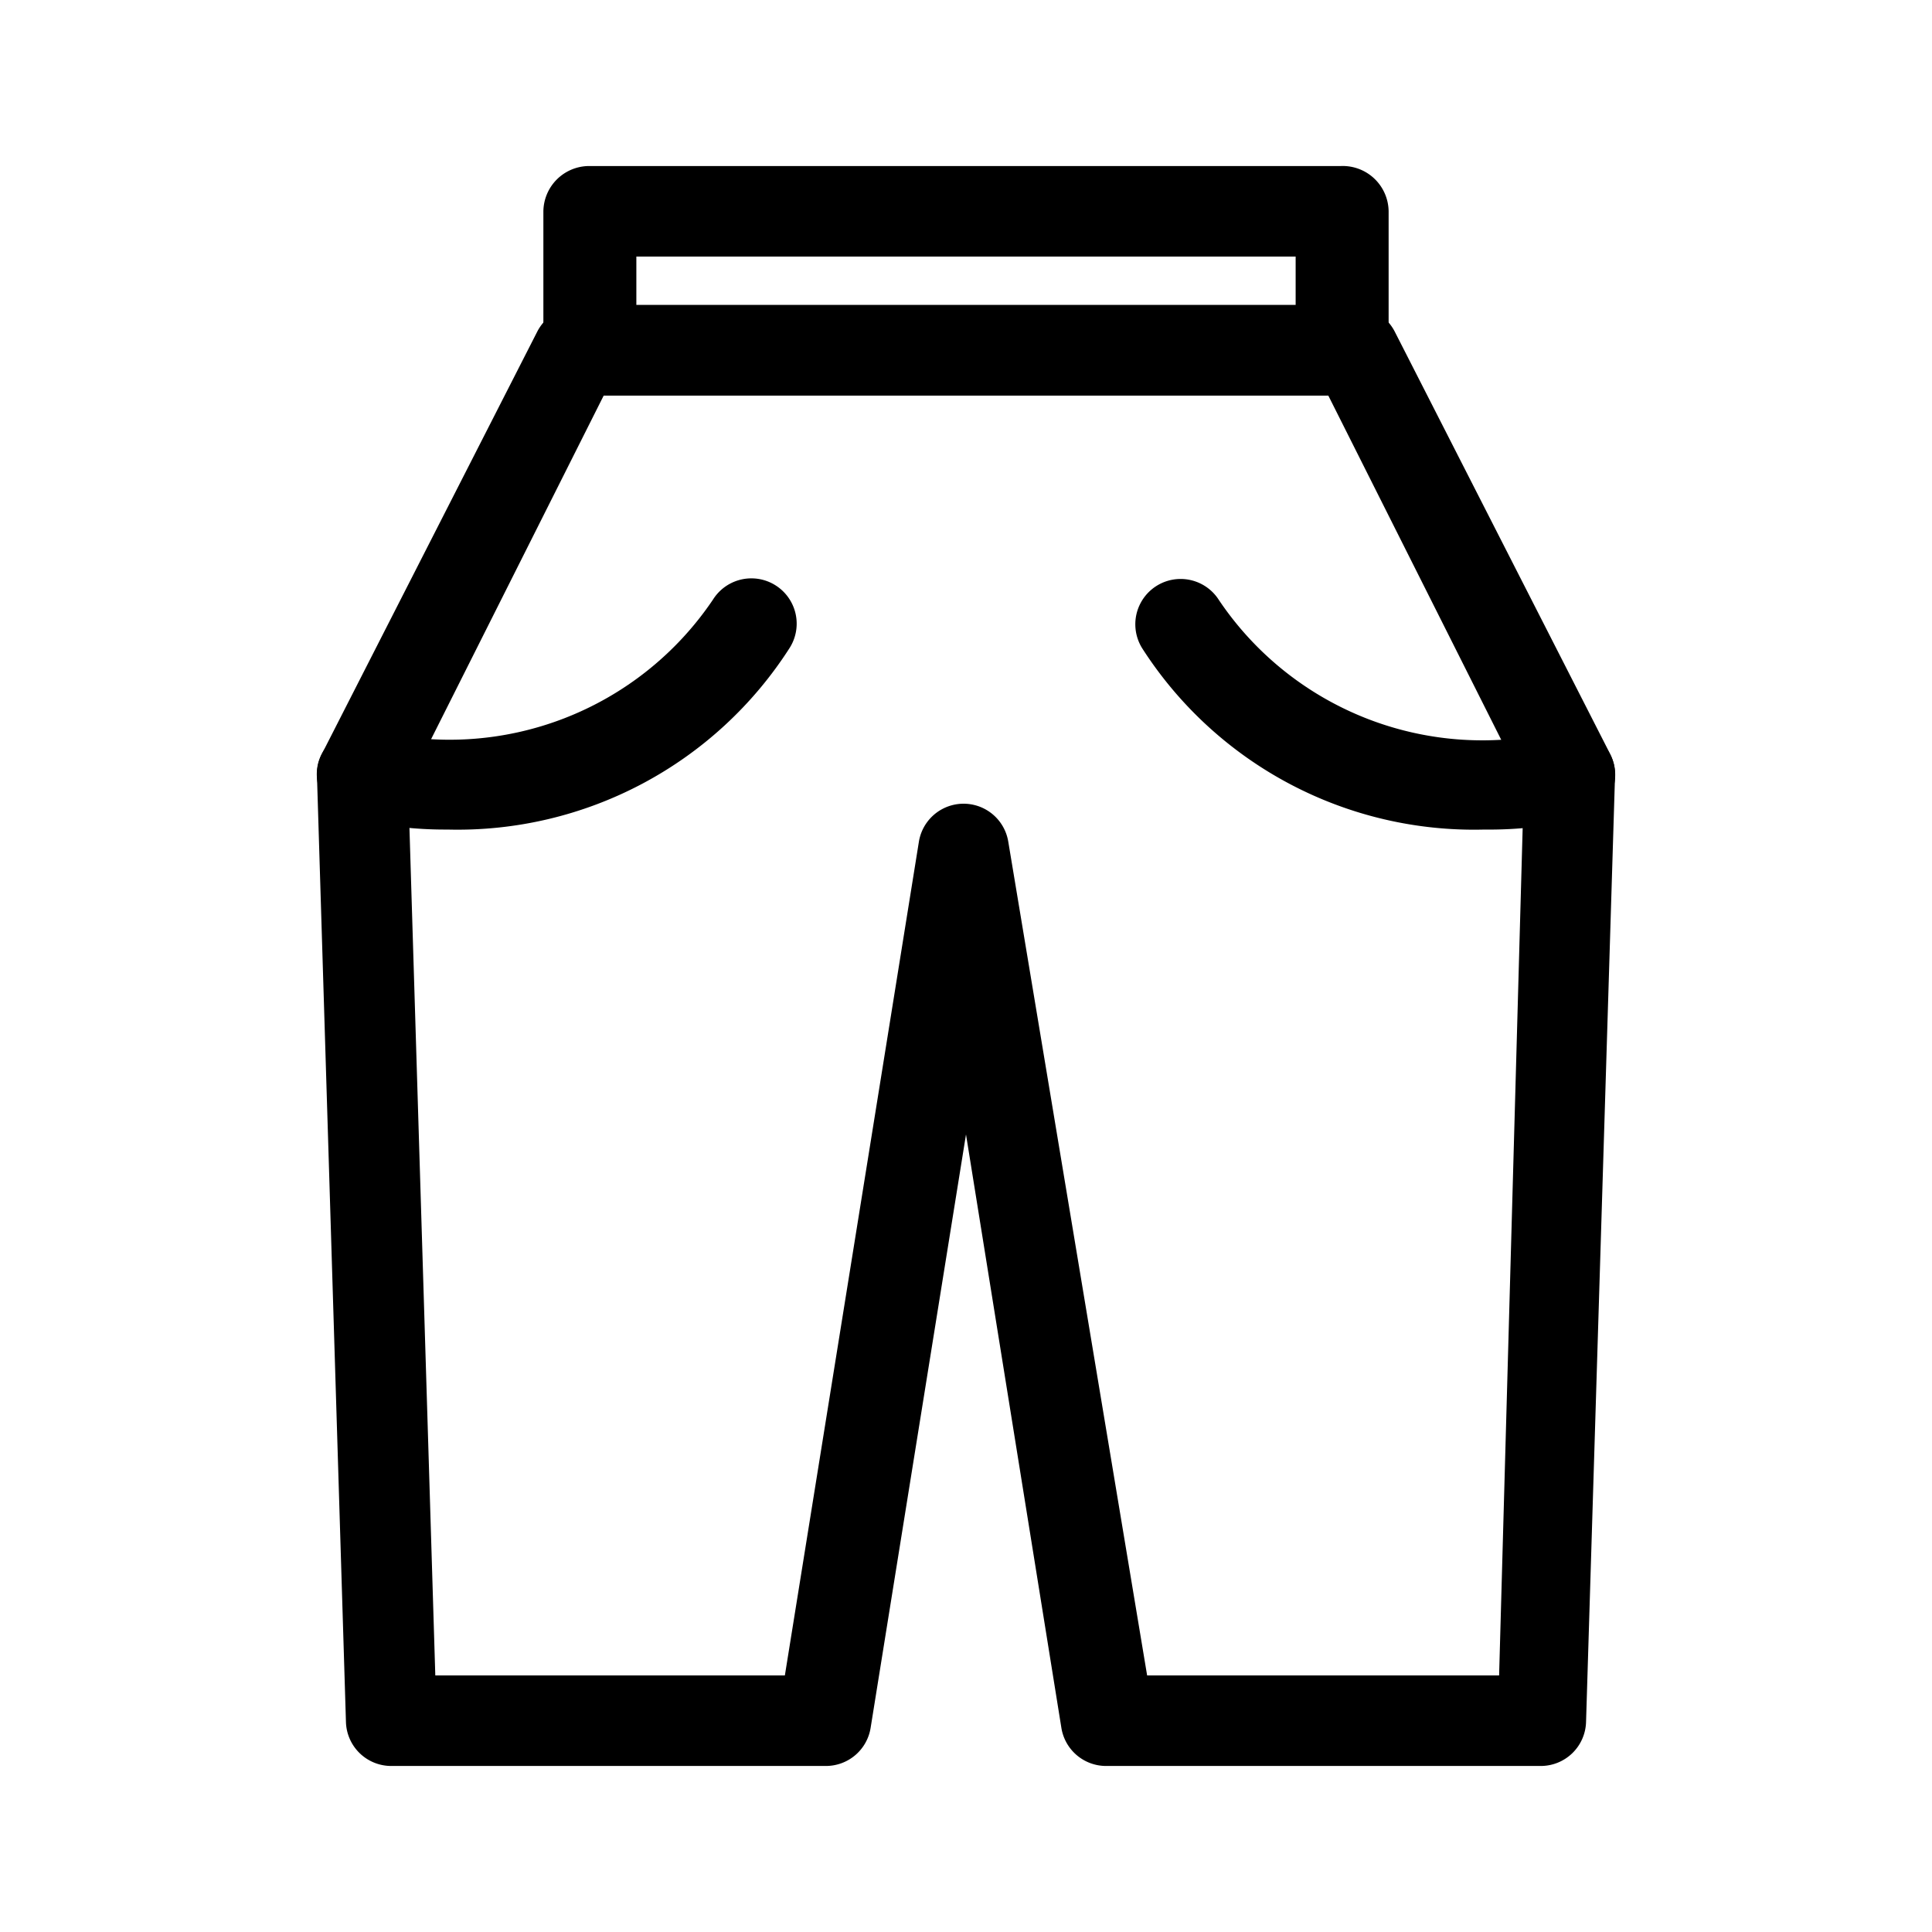
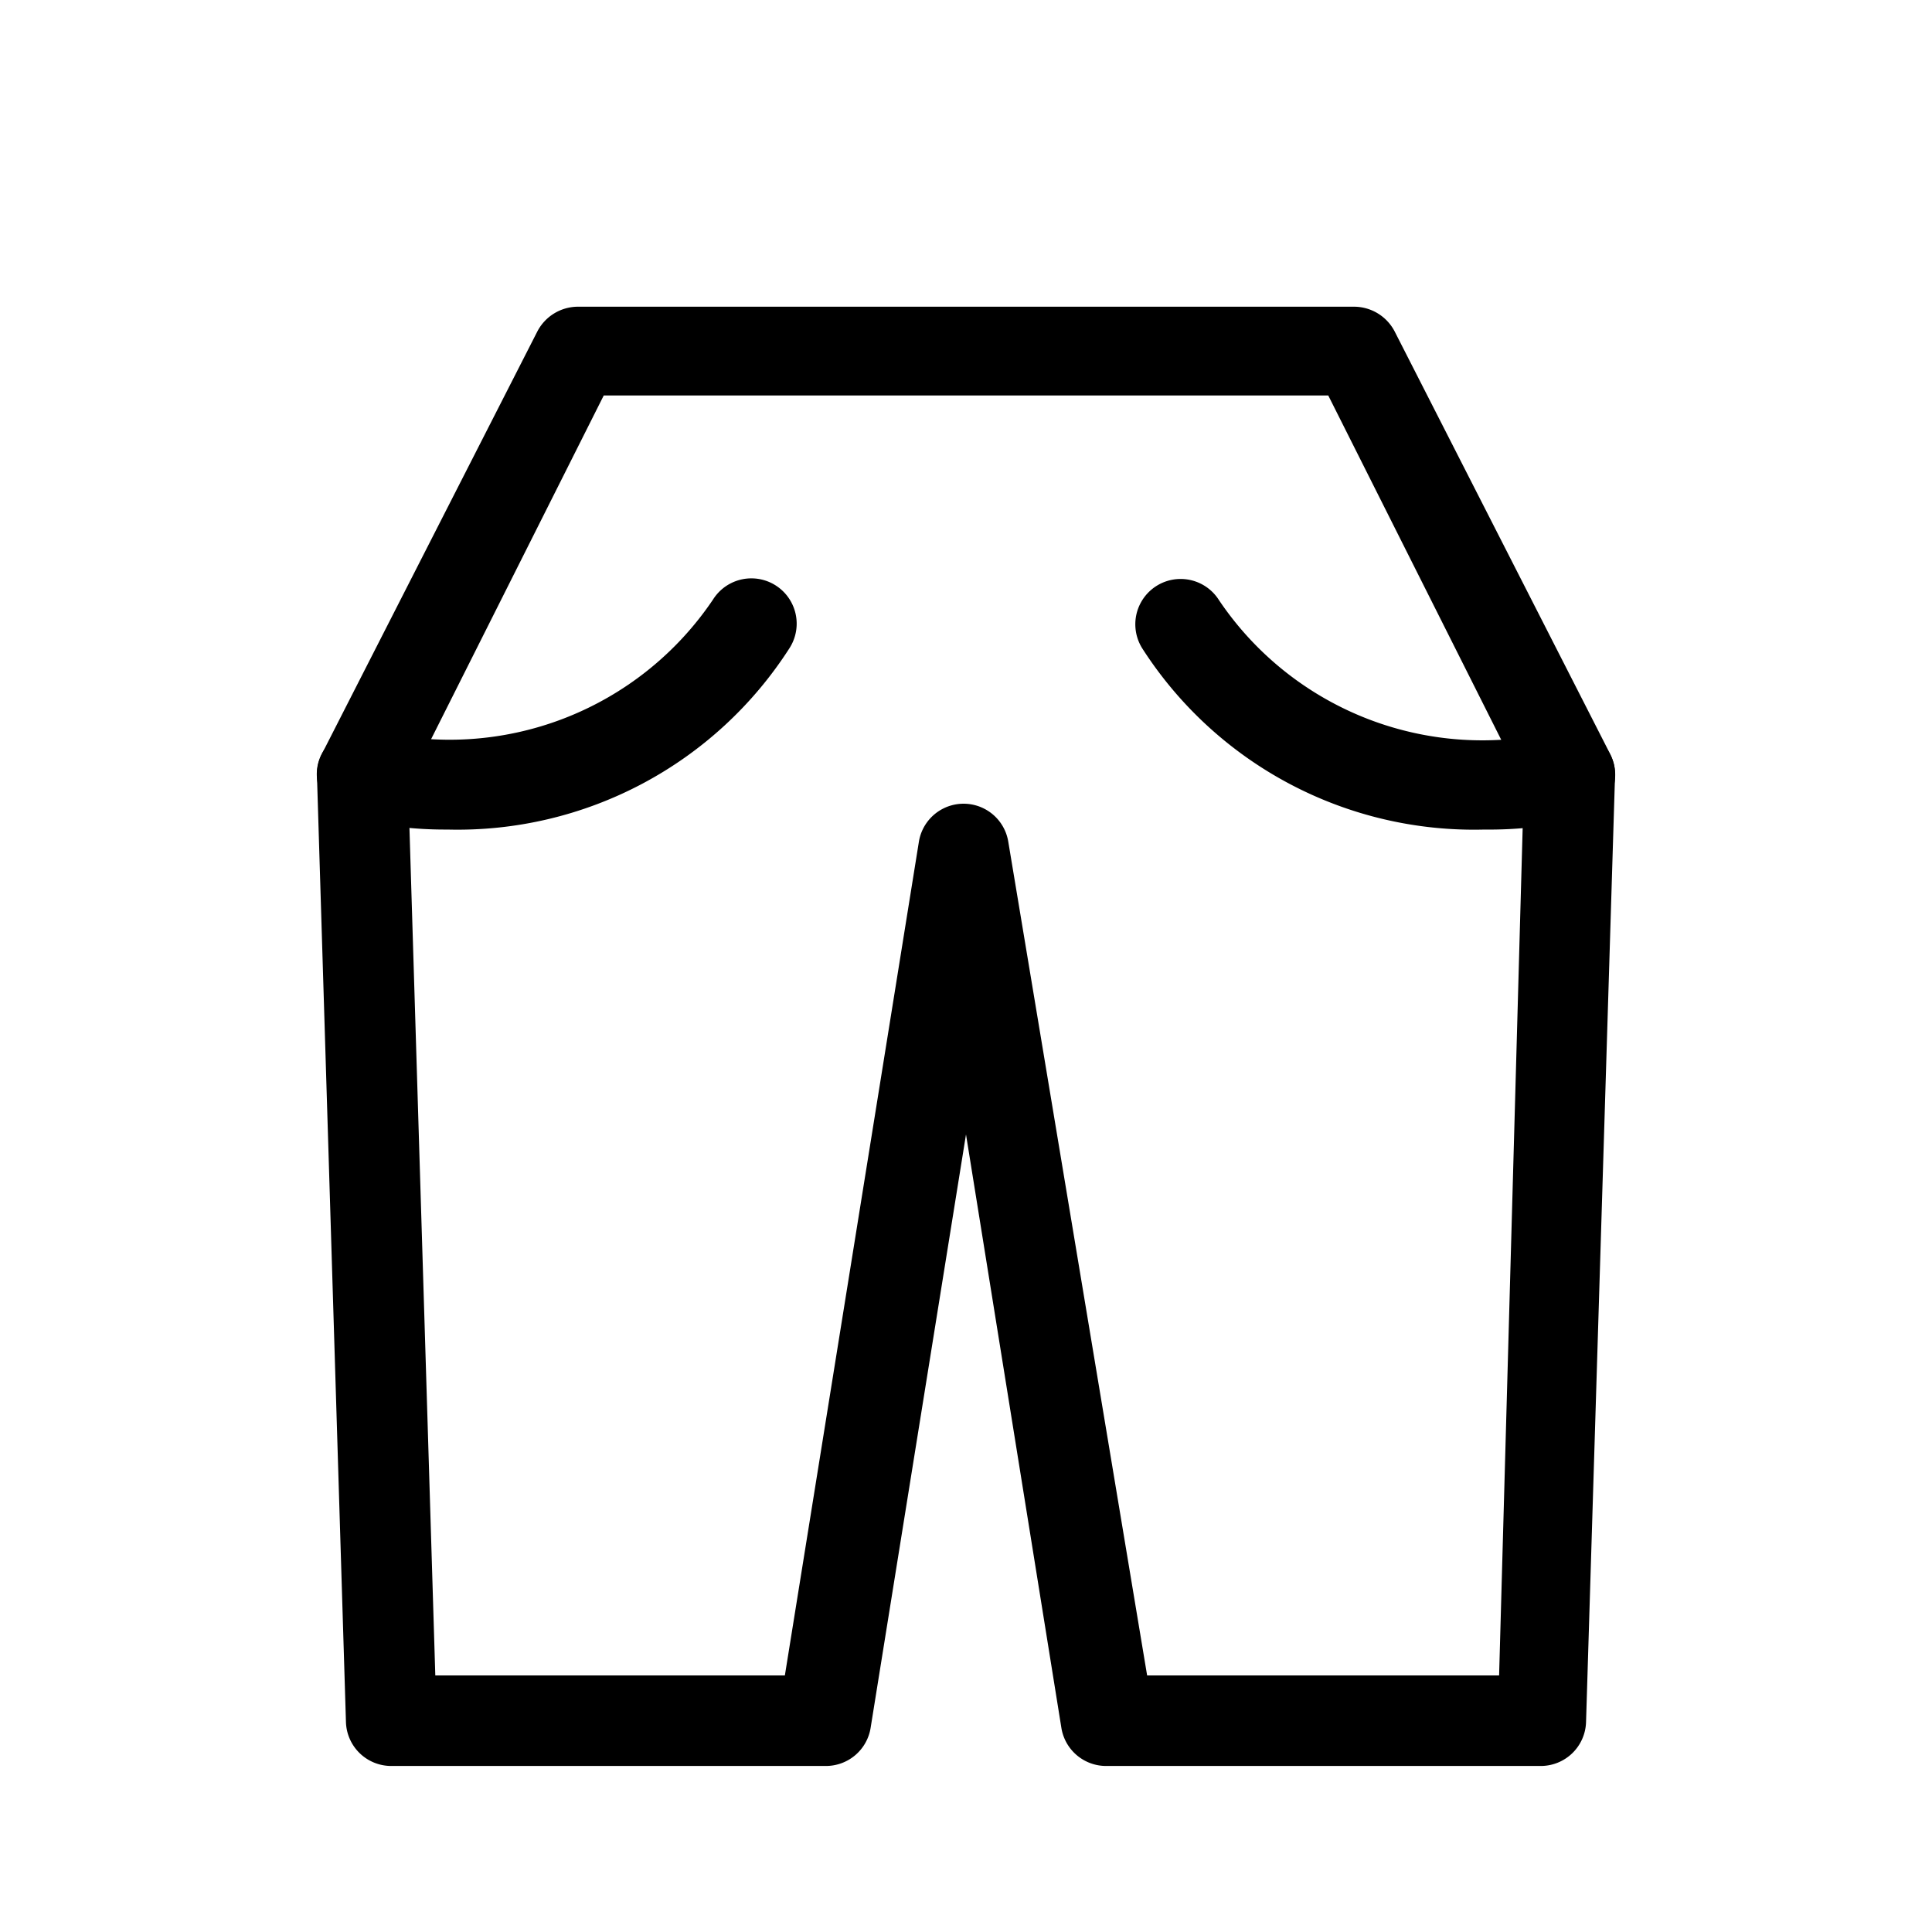
<svg xmlns="http://www.w3.org/2000/svg" fill="#000000" width="800px" height="800px" viewBox="0 0 32 32" id="Outline">
  <path d="M7.41,13.74a6.49,6.49,0,0,1-1.6-.19.75.75,0,0,1-.54-.91.76.76,0,0,1,.92-.54h0a5.26,5.26,0,0,0,5.62-2.17.75.75,0,1,1,1.27.8A6.53,6.53,0,0,1,7.41,13.74Z" />
  <path d="M25.52,29.25h-7.2a.75.75,0,0,1-.74-.63L16,18.79l-1.58,9.83a.75.75,0,0,1-.74.63H6.48a.75.75,0,0,1-.75-.73L5.25,12.85a.76.76,0,0,1,.08-.36l3.57-7a.76.76,0,0,1,.67-.41H22.43a.76.76,0,0,1,.67.41l3.57,7a.76.76,0,0,1,.08.36l-.48,15.67A.75.75,0,0,1,25.52,29.25ZM19,27.75h5.83L25.24,13,22,6.55H10L6.76,13l.45,14.75H13l2.22-13.81a.75.75,0,0,1,1.48,0Z" />
  <path d="M24.59,13.74a6.53,6.53,0,0,1-5.67-3,.75.75,0,1,1,1.27-.8,5.26,5.26,0,0,0,5.62,2.17.76.76,0,0,1,.92.54.75.75,0,0,1-.54.91A6.49,6.49,0,0,1,24.59,13.74Z" />
-   <path d="M22.21,6.55H9.79A.76.76,0,0,1,9,5.8V3.5a.76.76,0,0,1,.75-.75H22.21A.76.76,0,0,1,23,3.5V5.8A.76.76,0,0,1,22.21,6.55ZM10.54,5.05H21.46v-.8H10.54Z" />
</svg>